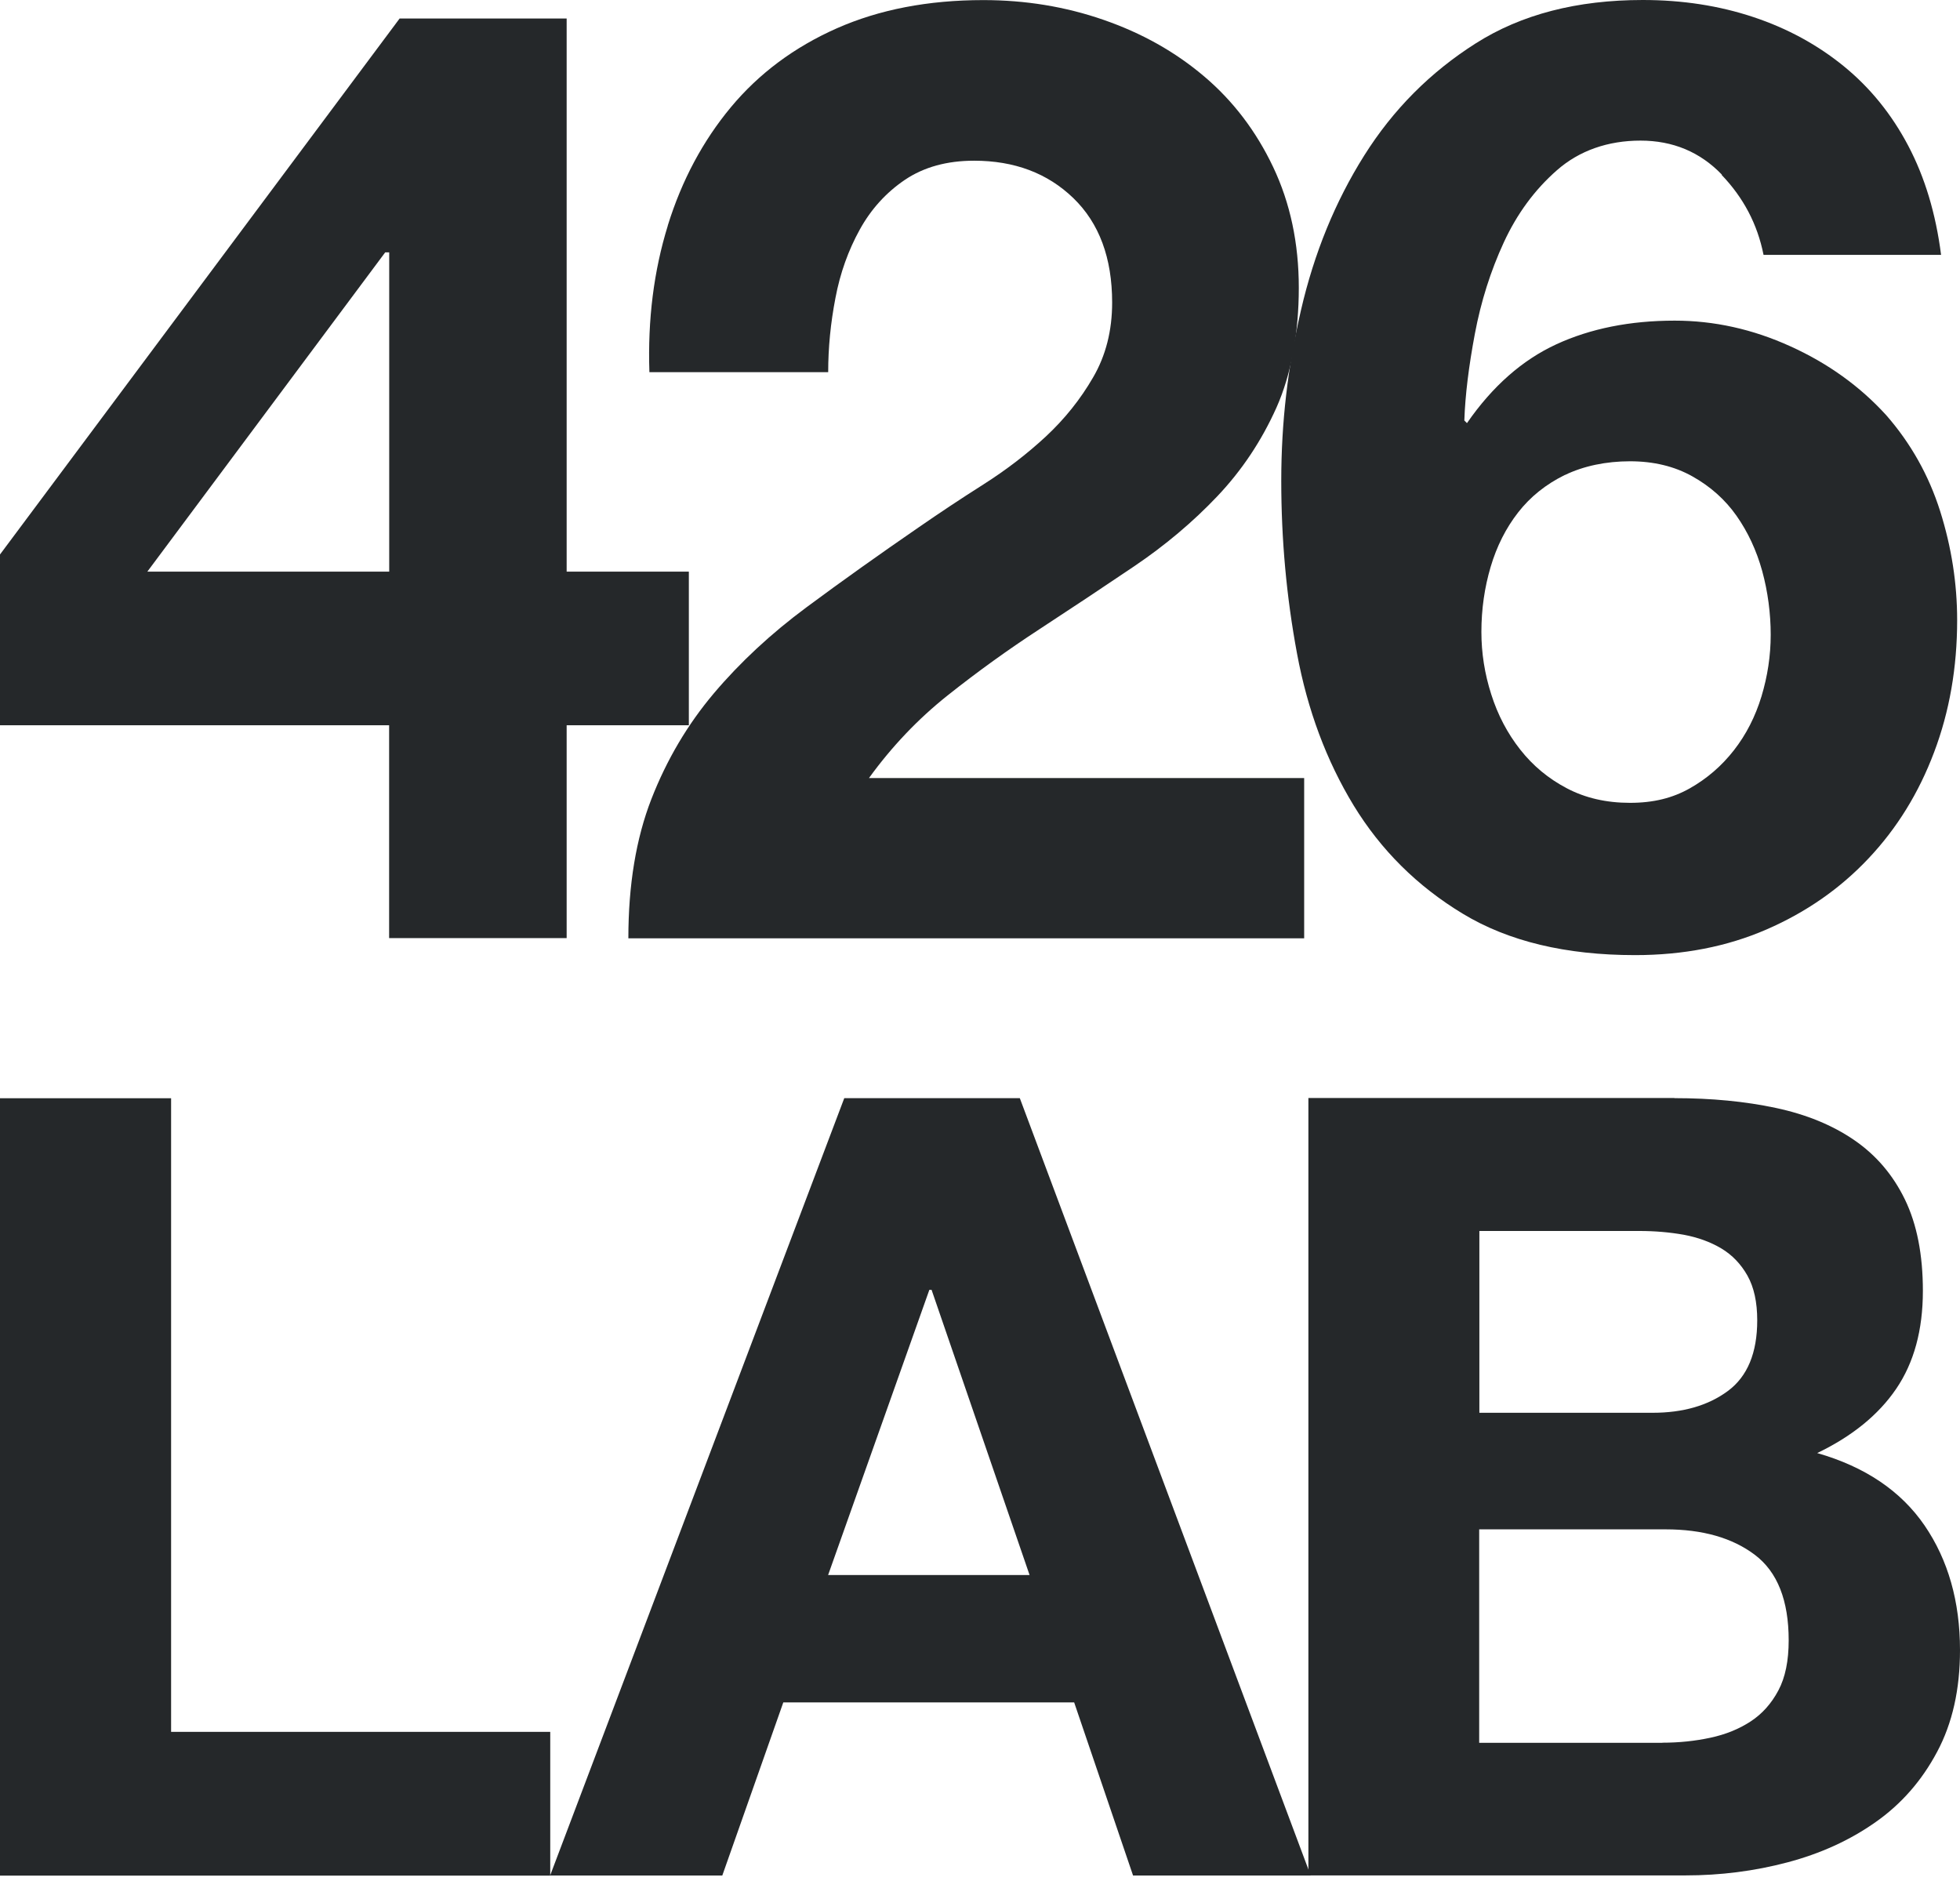
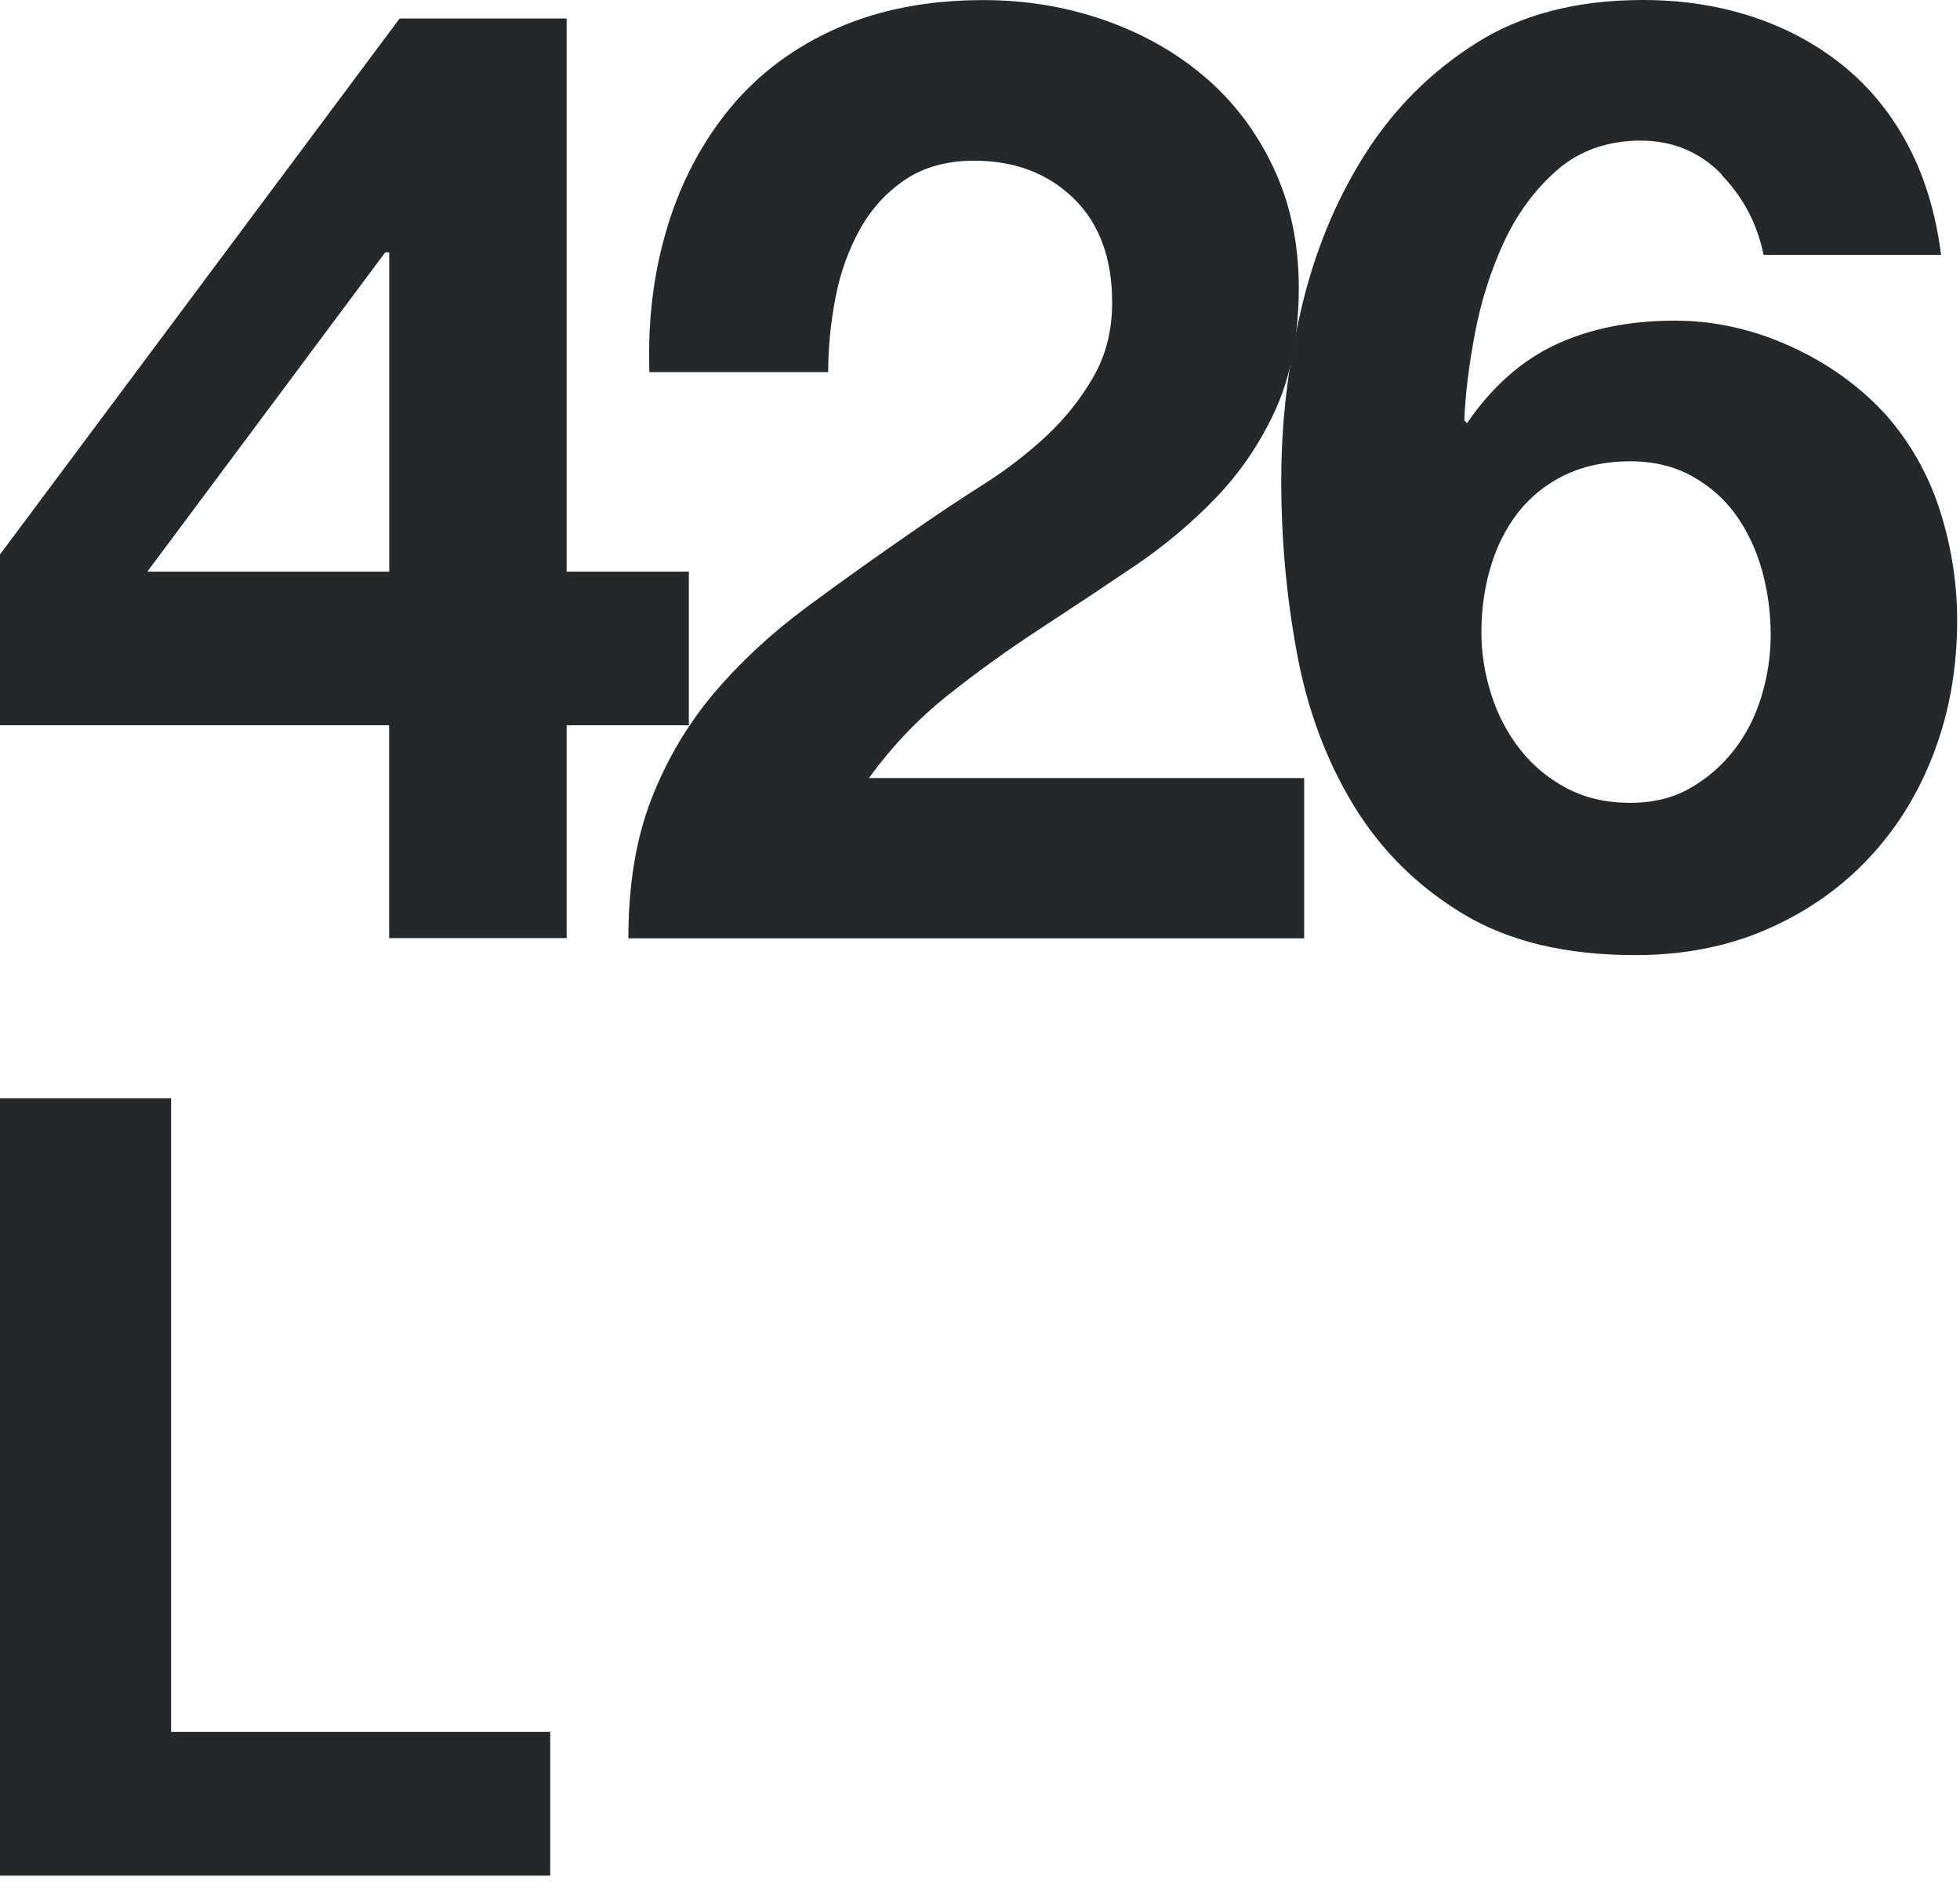
<svg xmlns="http://www.w3.org/2000/svg" width="64" height="62" viewBox="0 0 64 62" fill="none">
  <g clip-path="url(#clip0_7_356)">
    <path d="M0 23.68V18.104L13.049 0.604H18.503V18.664H22.493V23.68H18.503V30.629H12.706V23.68H0ZM12.579 8.239L4.811 18.664H12.709V8.239H12.579Z" fill="#25282A" />
    <path d="M21.806 7.36C22.263 5.888 22.95 4.602 23.866 3.5C24.783 2.399 25.934 1.541 27.321 0.926C28.709 0.312 30.305 0.003 32.108 0.003C33.482 0.003 34.79 0.216 36.037 0.649C37.283 1.081 38.375 1.692 39.32 2.495C40.264 3.294 41.016 4.282 41.572 5.453C42.129 6.626 42.41 7.94 42.41 9.399C42.41 10.857 42.166 12.216 41.682 13.304C41.195 14.392 40.552 15.356 39.752 16.2C38.952 17.044 38.042 17.809 37.026 18.495C36.009 19.182 34.986 19.861 33.956 20.534C32.925 21.206 31.923 21.927 30.951 22.699C29.979 23.471 29.121 24.373 28.375 25.403H42.585V30.636H20.518C20.518 28.893 20.769 27.376 21.27 26.089C21.772 24.802 22.452 23.653 23.31 22.637C24.169 21.622 25.178 20.685 26.336 19.827C27.493 18.969 28.719 18.097 30.006 17.212C30.666 16.756 31.366 16.289 32.108 15.819C32.853 15.345 33.53 14.827 34.148 14.254C34.763 13.681 35.278 13.04 35.693 12.322C36.109 11.609 36.315 10.792 36.315 9.879C36.315 8.421 35.892 7.285 35.048 6.468C34.203 5.652 33.121 5.247 31.806 5.247C30.92 5.247 30.168 5.456 29.553 5.868C28.939 6.283 28.444 6.825 28.073 7.498C27.702 8.17 27.434 8.911 27.28 9.728C27.122 10.545 27.043 11.351 27.043 12.151H21.205C21.147 10.435 21.349 8.843 21.806 7.367V7.36Z" fill="#25282A" />
    <path d="M56.229 5.706C55.514 4.962 54.625 4.591 53.567 4.591C52.51 4.591 51.572 4.914 50.841 5.556C50.109 6.197 49.532 6.986 49.103 7.916C48.674 8.846 48.358 9.841 48.159 10.898C47.96 11.955 47.843 12.899 47.815 13.729L47.901 13.815C48.732 12.614 49.704 11.756 50.82 11.241C51.936 10.727 53.224 10.469 54.684 10.469C55.971 10.469 57.231 10.747 58.461 11.307C59.69 11.863 60.734 12.614 61.593 13.558C62.393 14.474 62.98 15.517 63.351 16.687C63.722 17.861 63.907 19.048 63.907 20.249C63.907 21.793 63.657 23.231 63.155 24.559C62.654 25.89 61.94 27.047 61.009 28.032C60.078 29.02 58.969 29.788 57.681 30.348C56.394 30.907 54.962 31.185 53.389 31.185C51.129 31.185 49.254 30.735 47.764 29.833C46.277 28.934 45.089 27.753 44.199 26.295C43.313 24.837 42.695 23.186 42.352 21.34C42.008 19.494 41.837 17.617 41.837 15.699C41.837 13.781 42.05 11.983 42.482 10.123C42.912 8.263 43.598 6.585 44.543 5.082C45.487 3.579 46.703 2.357 48.19 1.414C49.677 0.47 51.493 0 53.643 0C54.931 0 56.133 0.185 57.249 0.556C58.365 0.926 59.35 1.465 60.209 2.165C61.067 2.865 61.768 3.73 62.31 4.759C62.853 5.789 63.21 6.976 63.382 8.321H57.585C57.386 7.319 56.926 6.448 56.212 5.706H56.229ZM51.098 15.507C50.484 15.809 49.975 16.214 49.574 16.728C49.172 17.243 48.873 17.837 48.674 18.509C48.475 19.182 48.372 19.889 48.372 20.633C48.372 21.32 48.478 21.999 48.694 22.672C48.907 23.344 49.223 23.945 49.639 24.473C50.054 25.002 50.563 25.424 51.164 25.739C51.765 26.055 52.451 26.213 53.224 26.213C53.997 26.213 54.618 26.055 55.178 25.739C55.734 25.424 56.215 25.012 56.617 24.497C57.019 23.982 57.317 23.396 57.517 22.74C57.716 22.081 57.819 21.409 57.819 20.723C57.819 20.036 57.726 19.316 57.541 18.643C57.355 17.971 57.074 17.37 56.703 16.841C56.332 16.313 55.851 15.884 55.264 15.555C54.677 15.225 53.997 15.061 53.224 15.061C52.451 15.061 51.713 15.212 51.098 15.51V15.507Z" fill="#25282A" />
    <path d="M5.587 35.855V56.546H17.967V61.24H0V35.858H5.587V35.855Z" fill="#25282A" />
-     <path d="M33.3 35.855L42.798 61.237H36.998L35.075 55.585H25.577L23.585 61.237H17.963L27.568 35.855H33.3ZM33.619 51.426L30.419 42.114H30.346L27.04 51.426H33.623H33.619Z" fill="#25282A" />
-     <path d="M54.673 35.855C55.882 35.855 56.984 35.961 57.984 36.174C58.98 36.386 59.834 36.736 60.545 37.224C61.256 37.711 61.809 38.356 62.201 39.163C62.592 39.969 62.788 40.964 62.788 42.148C62.788 43.428 62.496 44.495 61.916 45.346C61.335 46.2 60.473 46.897 59.337 47.443C60.903 47.892 62.07 48.681 62.843 49.807C63.612 50.932 64 52.291 64 53.877C64 55.156 63.753 56.265 63.251 57.202C62.753 58.138 62.084 58.904 61.242 59.494C60.401 60.087 59.44 60.523 58.361 60.808C57.283 61.093 56.174 61.233 55.034 61.233H42.723V35.851H54.677L54.673 35.855ZM53.962 46.128C54.958 46.128 55.776 45.892 56.418 45.418C57.06 44.944 57.379 44.172 57.379 43.109C57.379 42.515 57.273 42.031 57.06 41.65C56.847 41.273 56.562 40.974 56.205 40.761C55.848 40.549 55.439 40.401 54.979 40.315C54.515 40.233 54.035 40.192 53.536 40.192H48.306V46.128H53.962ZM54.282 56.9C54.828 56.9 55.35 56.845 55.848 56.738C56.346 56.632 56.785 56.453 57.163 56.206C57.541 55.959 57.843 55.62 58.069 55.194C58.296 54.769 58.406 54.223 58.406 53.557C58.406 52.253 58.038 51.324 57.304 50.768C56.569 50.212 55.597 49.934 54.385 49.934H48.3V56.903H54.278L54.282 56.9Z" fill="#25282A" />
  </g>
  <defs>
    <clipPath id="clip0_7_356">
      <rect width="64" height="62" fill="white" />
    </clipPath>
  </defs>
</svg>